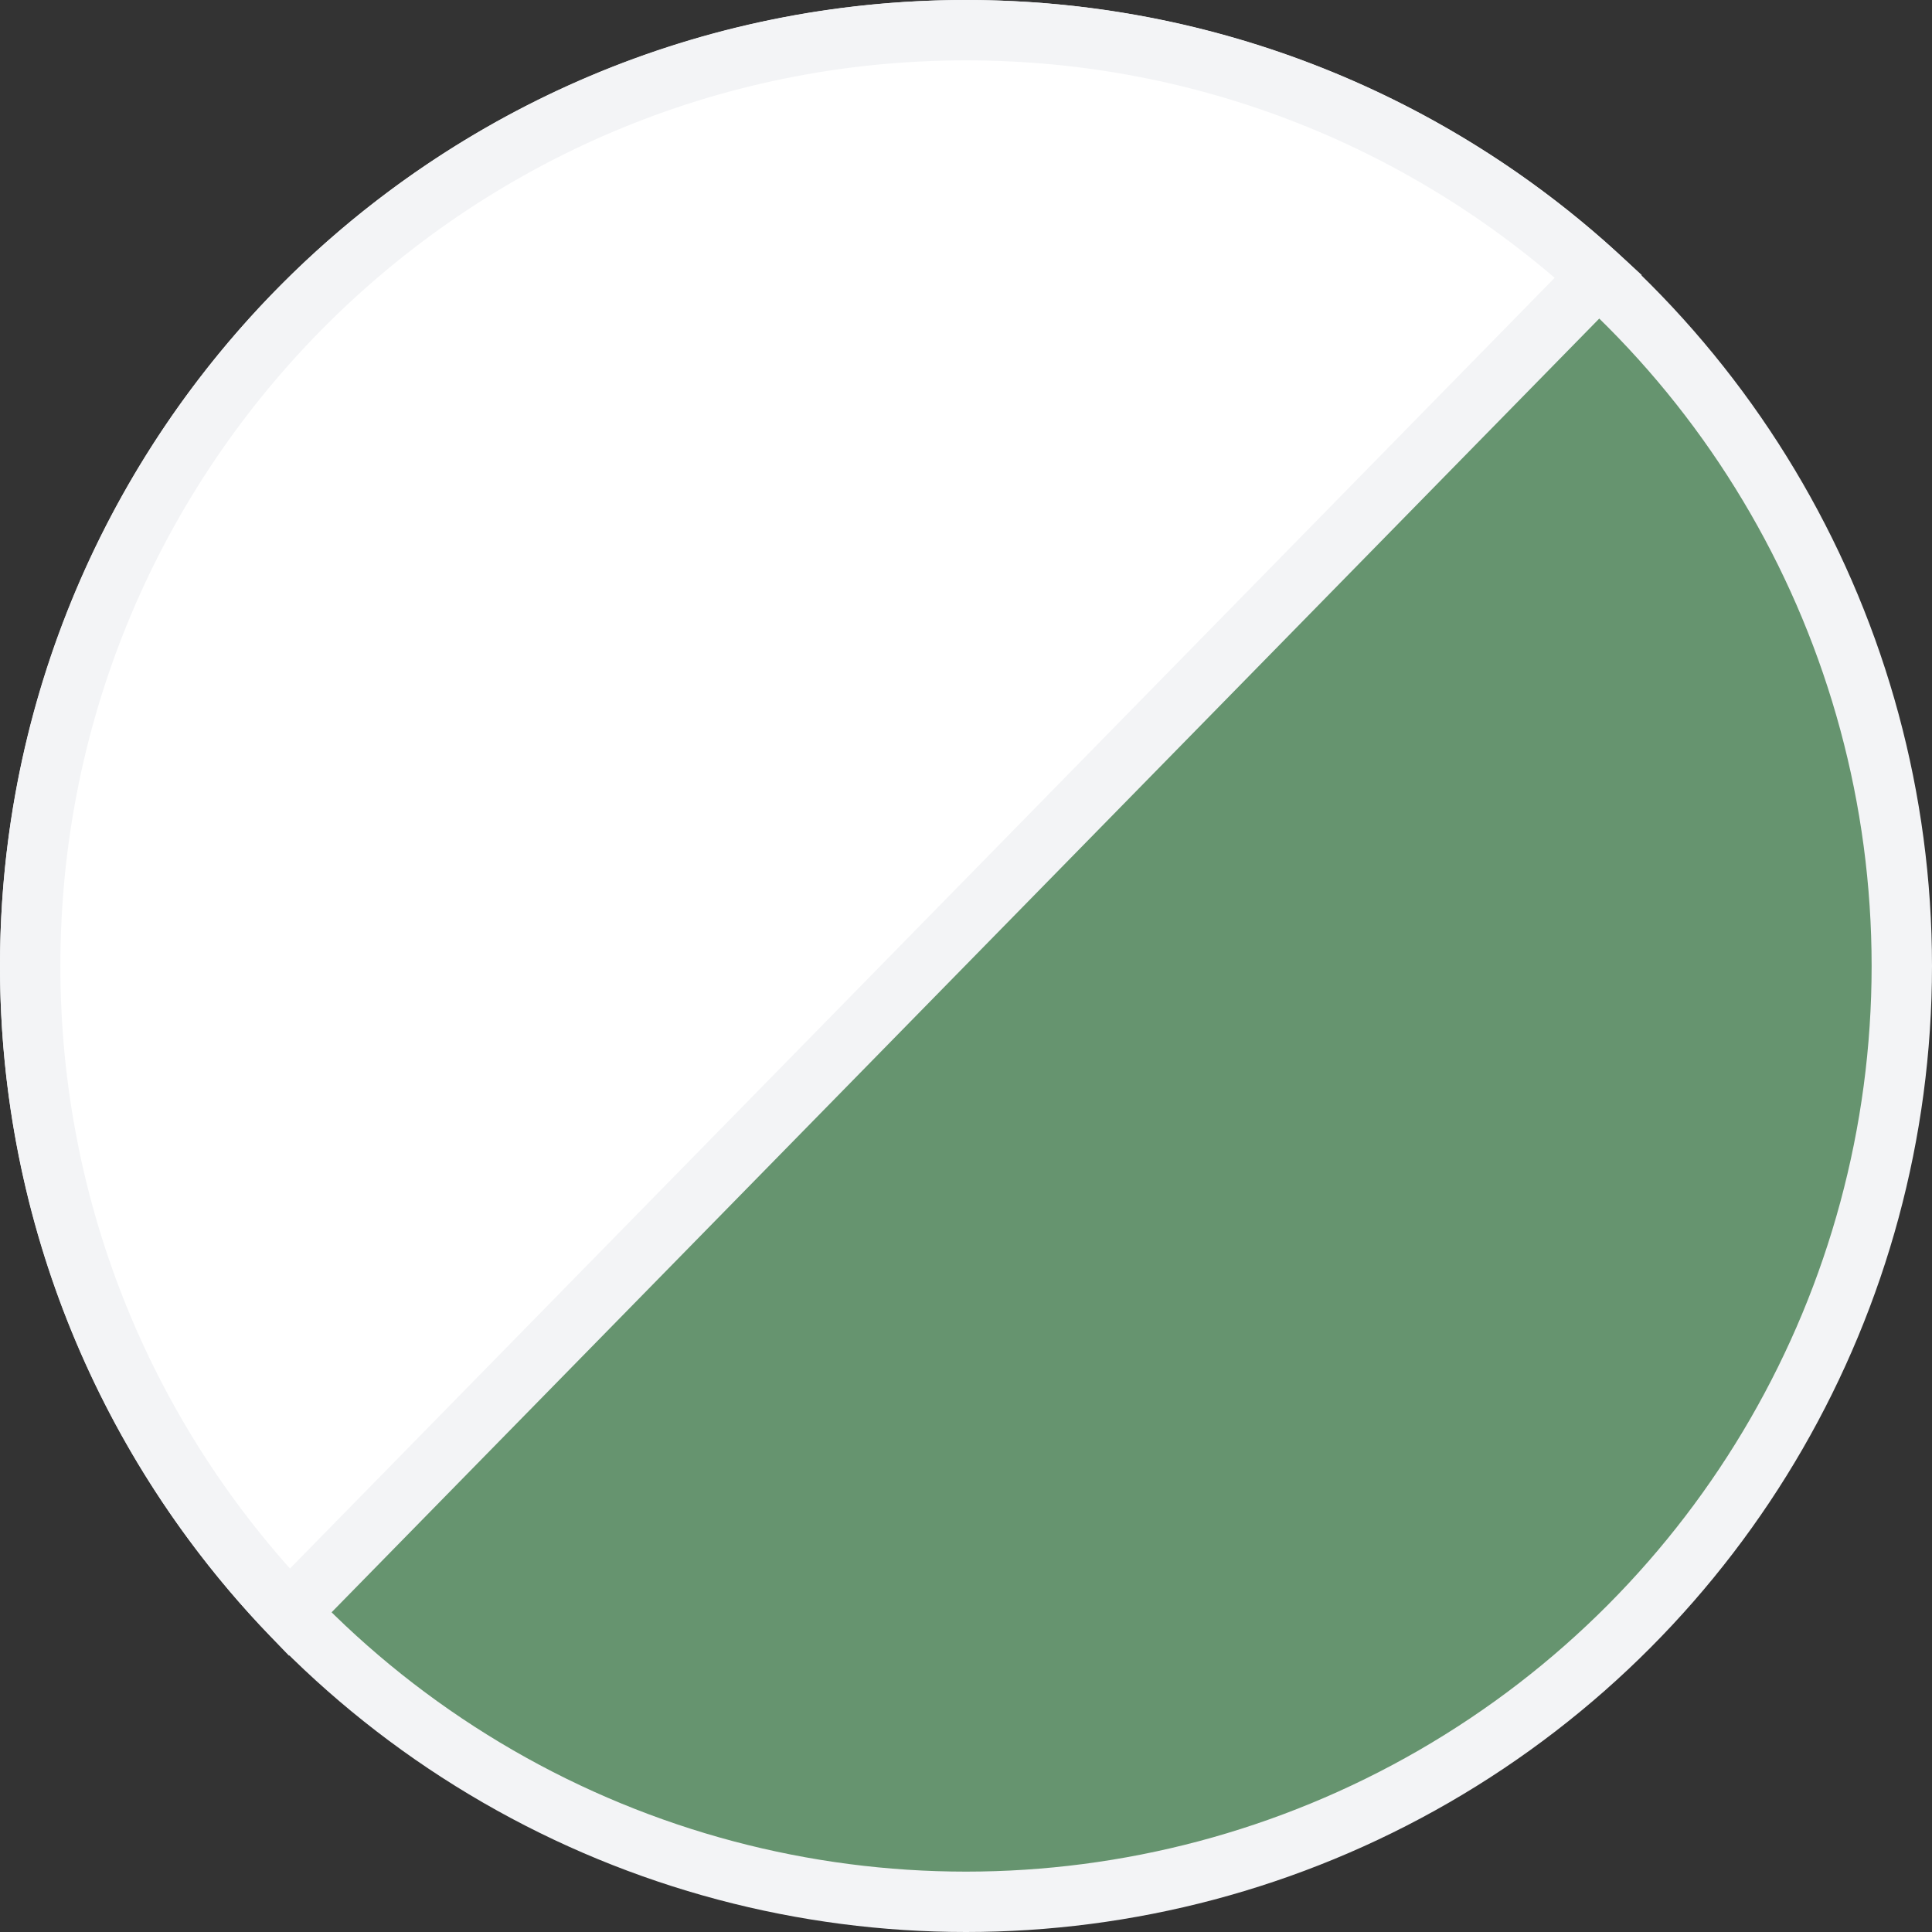
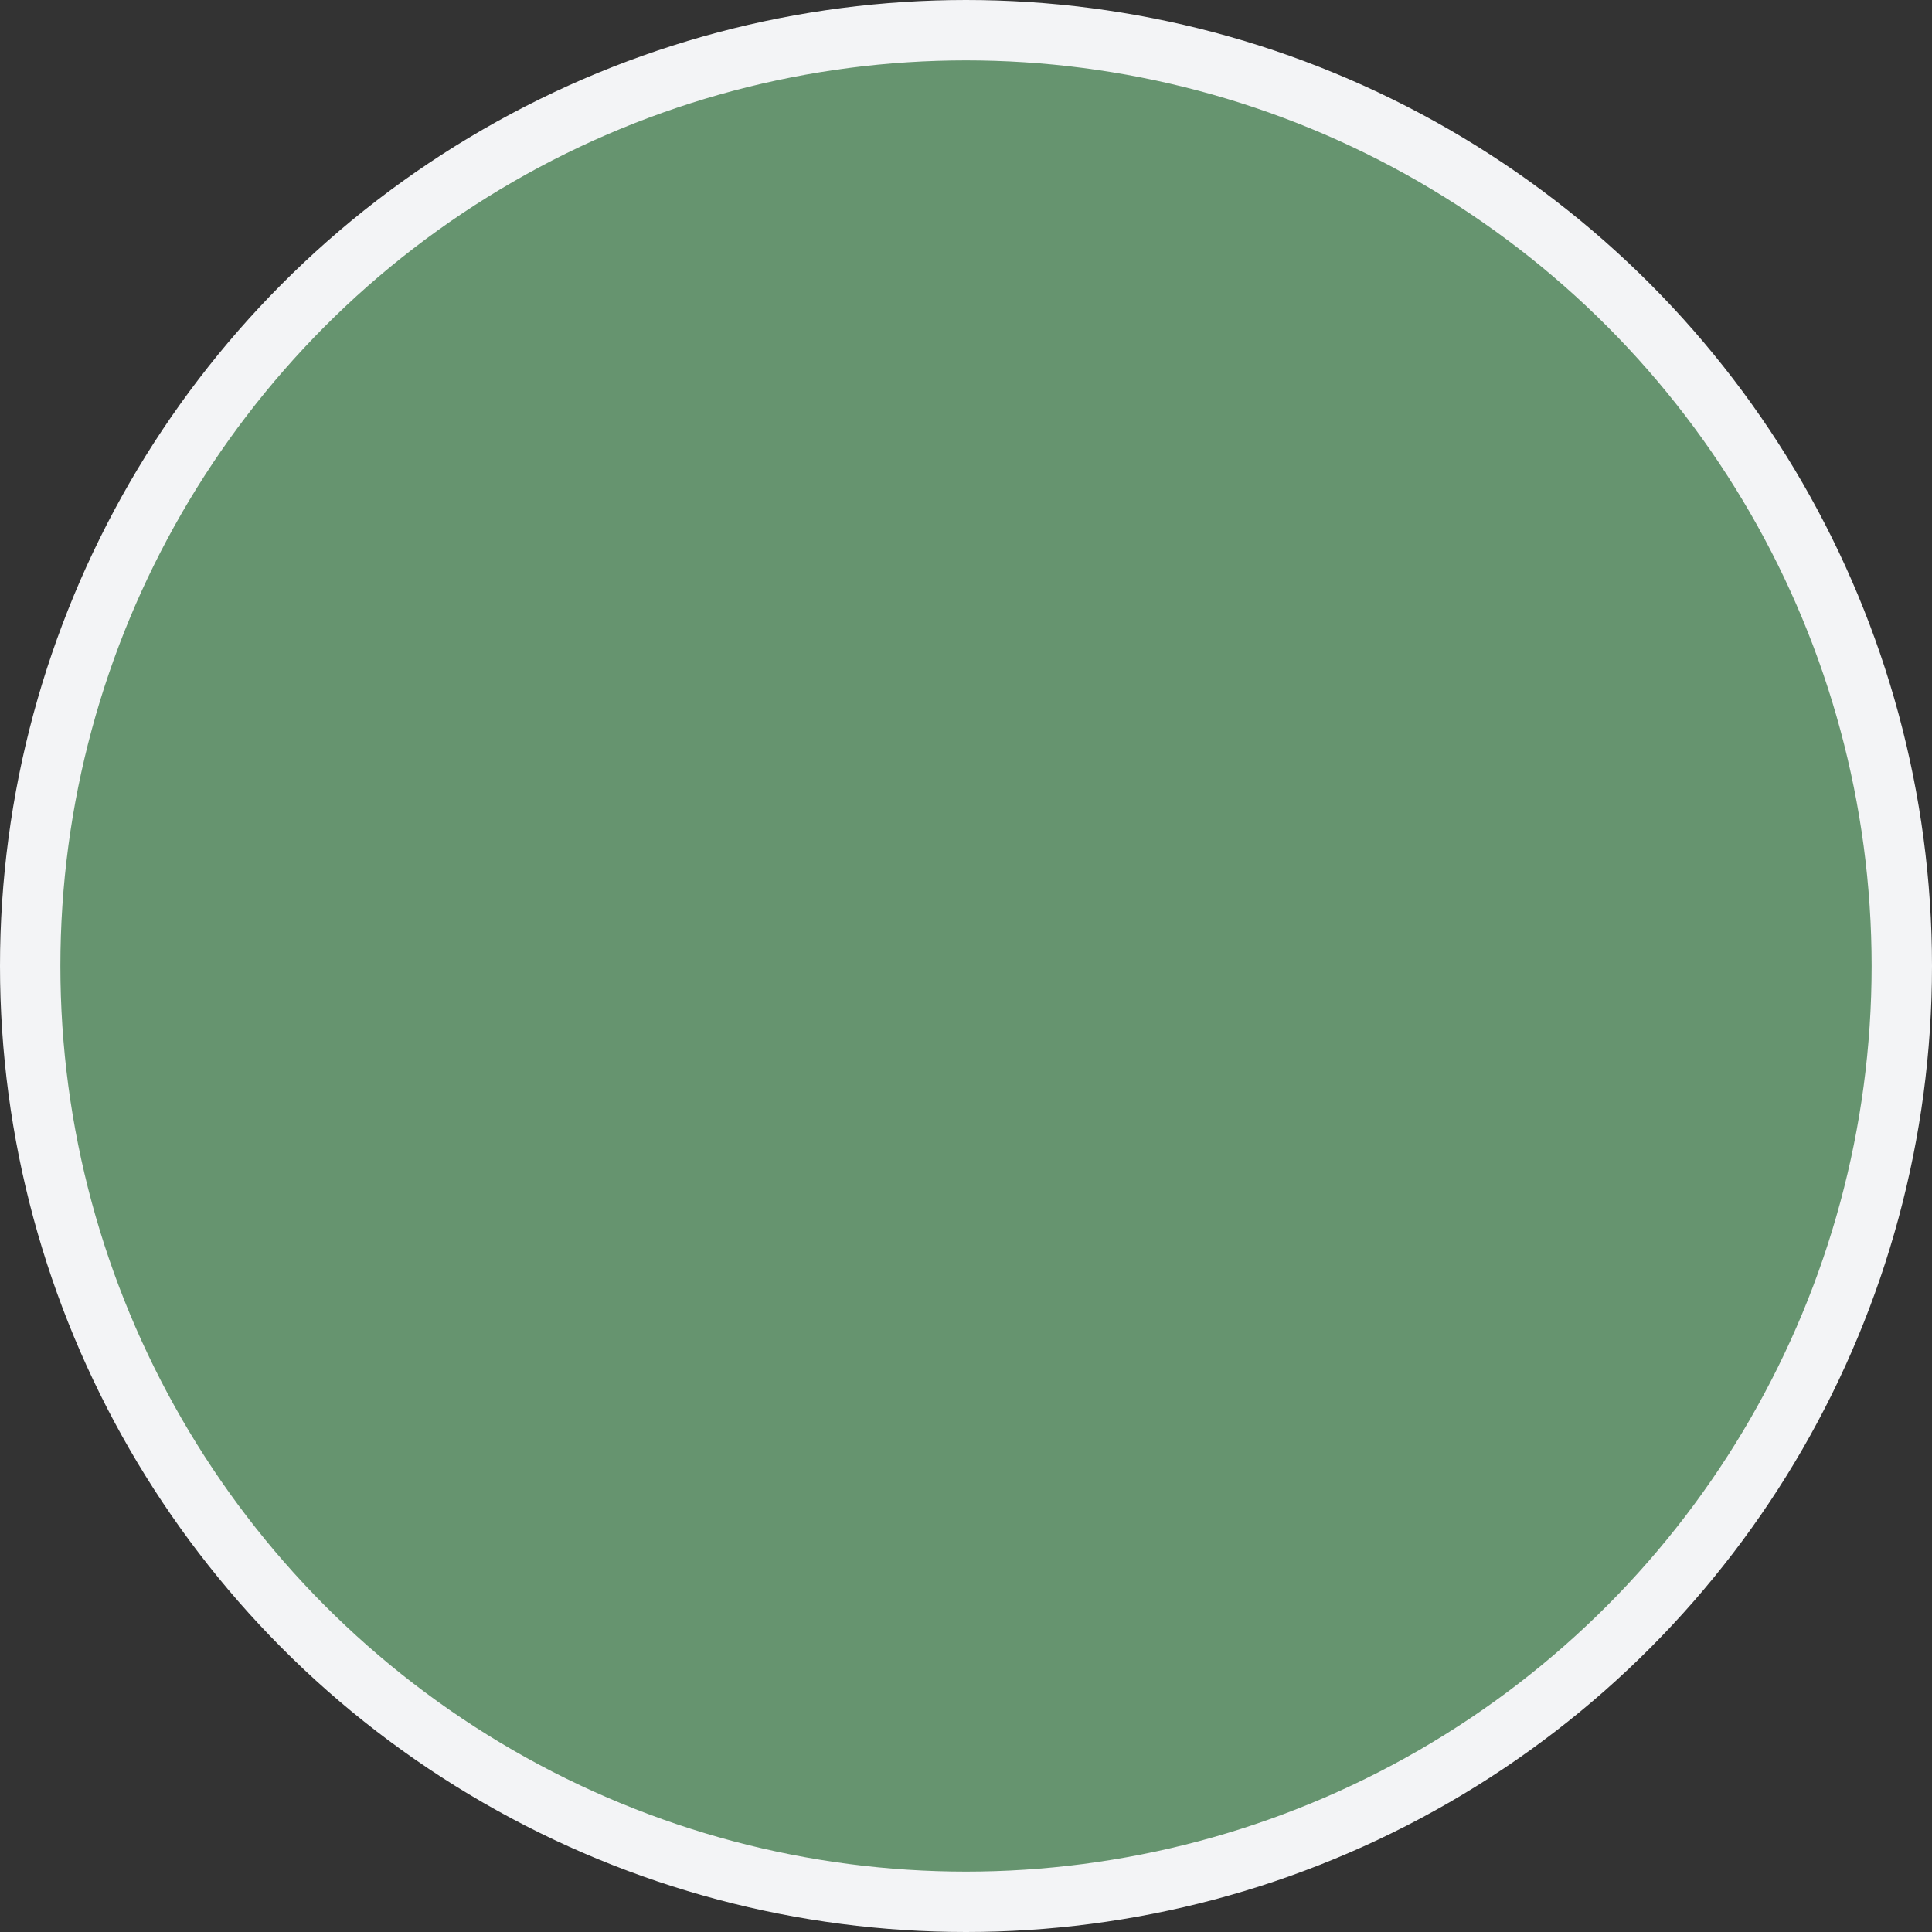
<svg xmlns="http://www.w3.org/2000/svg" width="32" height="32" viewBox="0 0 32 32" fill="none">
  <rect x="0" y="0" width="32" height="32" fill="#333333" stroke="none" />
  <circle cx="16" cy="16" r="15.5" fill="#66946F" stroke="#F3F4F6" />
-   <path d="M16 0.5C20.039 0.5 23.716 2.045 26.475 4.576L4.792 26.705C2.133 23.922 0.5 20.152 0.5 16C0.5 7.44 7.44 0.5 16 0.5Z" fill="white" stroke="#F3F4F6" />
</svg>